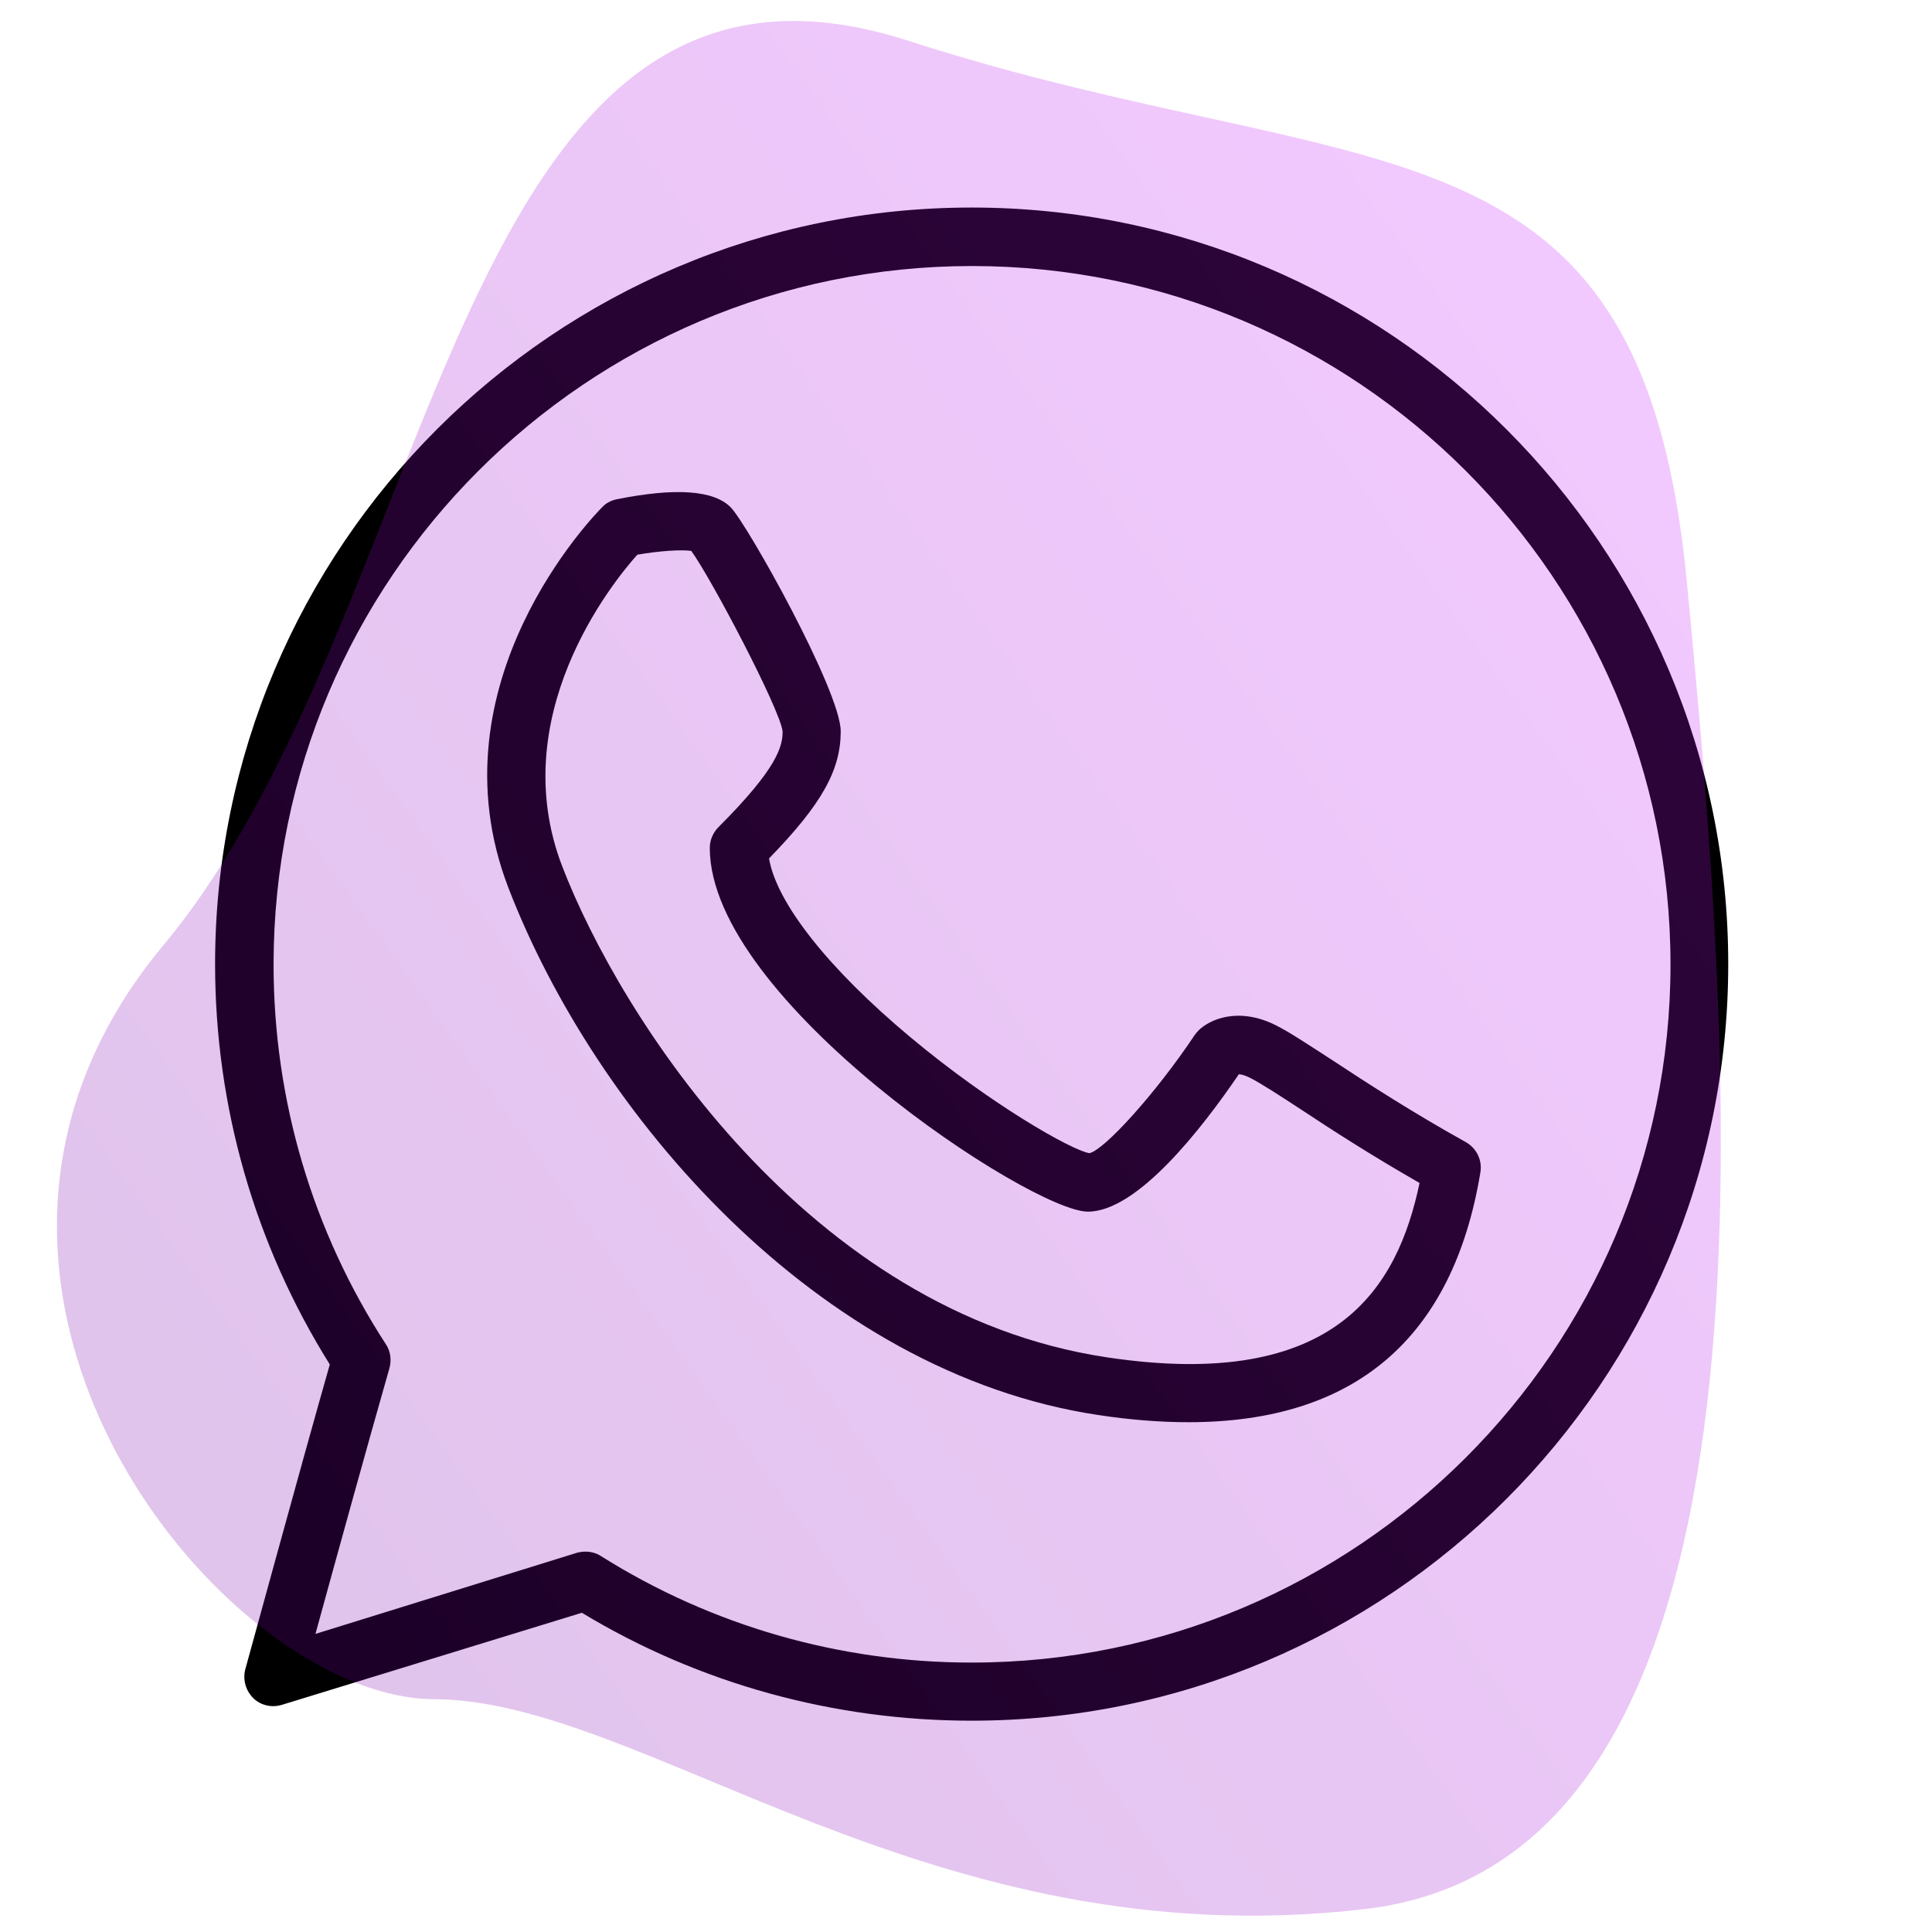
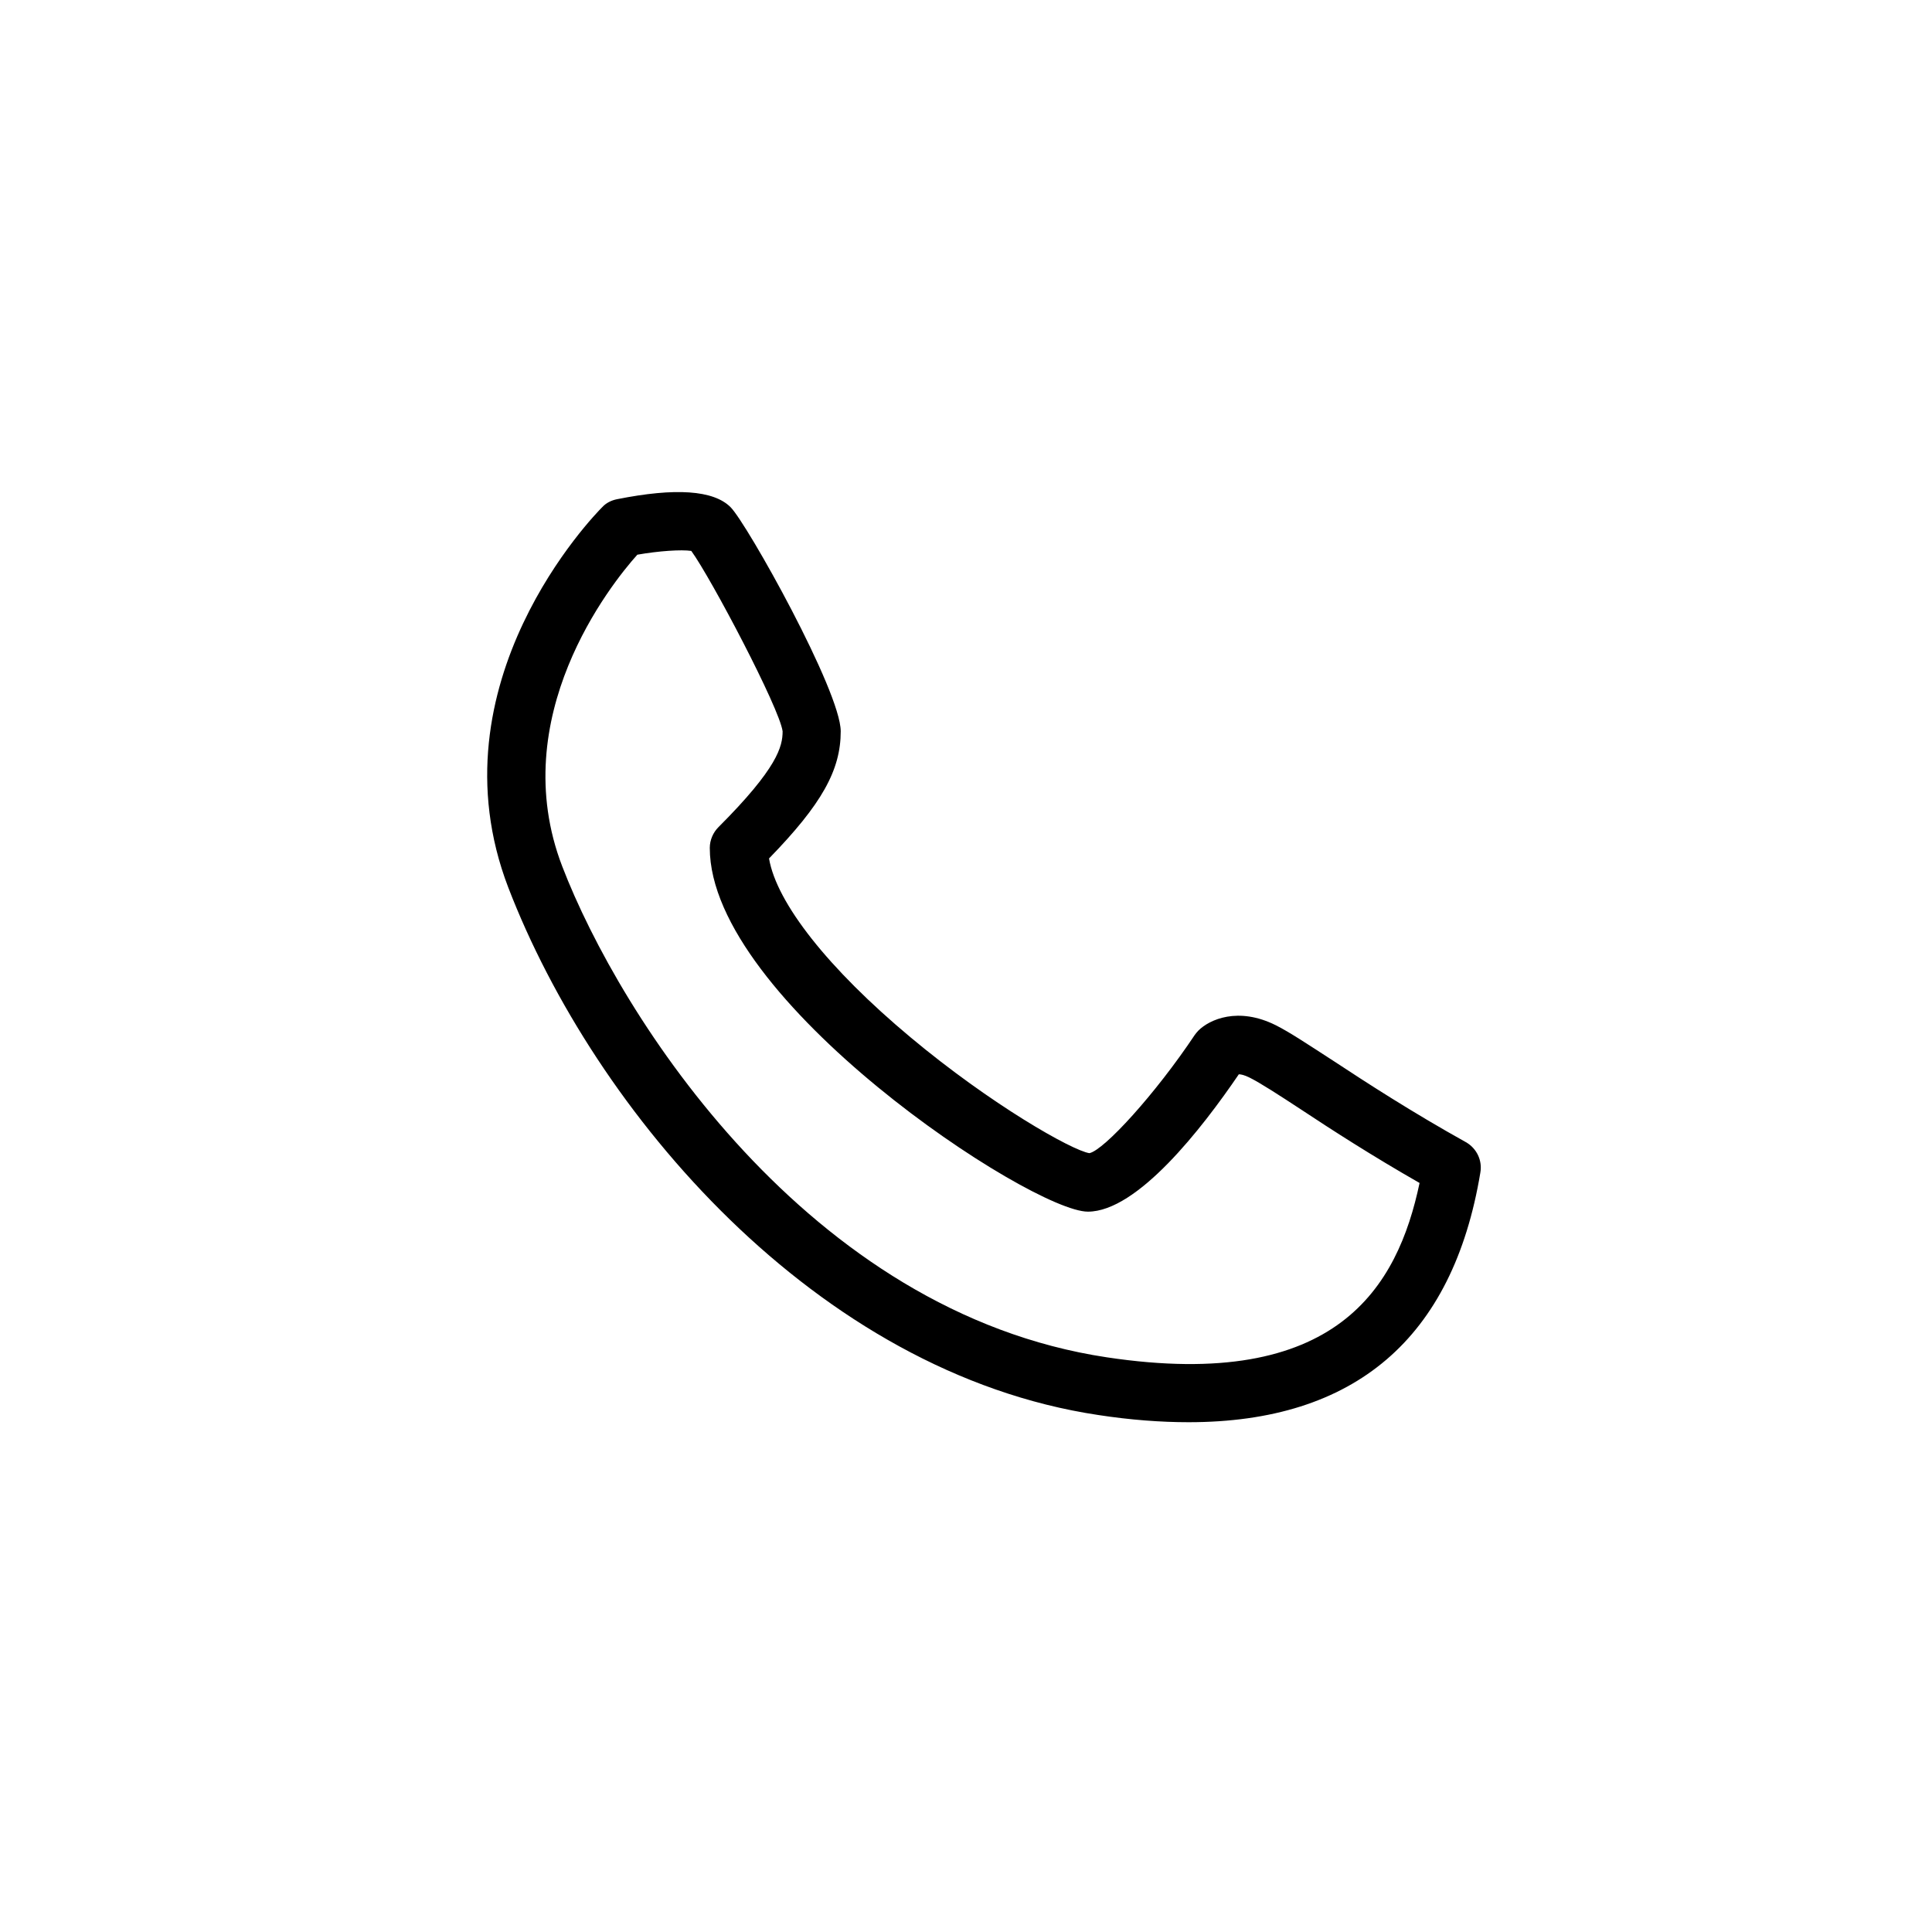
<svg xmlns="http://www.w3.org/2000/svg" version="1.1" id="Layer_1" x="0px" y="0px" viewBox="0 0 512 512" style="enable-background:new 0 0 512 512;" xml:space="preserve">
  <style type="text/css">
	.st0{fill:url(#SVGID_1_);}
	.st1{opacity:0.23;fill:url(#SVGID_2_);enable-background:new    ;}
</style>
  <linearGradient id="SVGID_1_" gradientUnits="userSpaceOnUse" x1="-607.882" y1="150.247" x2="-95.834" y2="150.247" gradientTransform="matrix(1 0 0 1 0 86.803)">
    <stop offset="0" style="stop-color:#0EFFD4" />
    <stop offset="1" style="stop-color:#0076D0" />
  </linearGradient>
-   <path class="st0" d="M-180.5,353.8c-10.1,10.1-2.8,27.3,11.3,27.3s21.4-17.2,11.3-27.3C-164.2,347.6-174.3,347.6-180.5,353.8  L-180.5,353.8z M-130,325.9c3.3,3.3,3.3,8.7,0,12.1c-3.3,3.3-8.7,3.3-12.1,0c-15-15-39.3-15-54.3,0c-3.3,3.3-8.7,3.3-12.1,0  c-3.3-3.3-3.3-8.7,0-12.1C-186.8,304.3-151.7,304.3-130,325.9z M-104.4,308.8c-2.2,0-4.4-0.8-6-2.5c-32.5-32.5-85.1-32.5-117.6,0  c-3.3,3.3-8.7,3.3-12.1,0c-3.3-3.3-3.3-8.7,0-12.1c39.2-39.2,102.6-39.2,141.8,0C-93,299.7-96.8,308.8-104.4,308.8L-104.4,308.8z   M-173.9,415.6c0,28.2-23,51.2-51.2,51.2h-276.1c-28.2,0-51.2-23-51.2-51.2V157l-42.3,27.4c-4,2.6-9.2,1.4-11.8-2.5  c-2.6-4-1.4-9.2,2.5-11.8l198.8-129c25.1-16.3,57.4-16.3,82.5,0l49.7,32.3V24.3c-4.7,0-8.5-3.8-8.5-8.5s3.8-8.5,8.5-8.5h90.6  c4.7,0,8.5,3.8,8.5,8.5s-3.8,8.5-8.5,8.5h-1.1v57.6c0,4.7-3.8,8.5-8.5,8.5s-8.5-3.8-8.5-8.5V24.3H-256v60.2l132.1,85.7  c7.1,4.6,3.8,15.7-4.7,15.7c-3.7,0,9.7,8-203.4-130.4c-19.4-12.6-44.5-12.6-63.9,0L-535.3,146v269.6c0,18.8,15.3,34.1,34.1,34.1  h202.6V308.4c0-10.3-8.4-18.6-18.6-18.6H-410c-10.3,0-18.6,8.4-18.6,18.6v106.1c0,4.7-3.8,8.5-8.5,8.5s-8.5-3.8-8.5-8.5V308.4  c0-19.7,16-35.7,35.7-35.7h92.8c19.7,0,35.7,16,35.7,35.7v141.3h56.4c18.8,0,34.1-15.3,34.1-34.1c0-4.7,3.8-8.5,8.5-8.5  C-177.7,407.1-173.9,410.9-173.9,415.6L-173.9,415.6z M-182.4,187.4c4.7,0,8.5,3.8,8.5,8.5v34.7c0,4.7-3.8,8.5-8.5,8.5  s-8.5-3.8-8.5-8.5v-34.7C-190.9,191.2-187.1,187.4-182.4,187.4z" />
  <g>
    <g>
-       <path d="M257.5,55C146.9,55,57,144.9,57,255.5c0,37.7,10.5,74.3,30.4,106.1c-7.9,27.7-22.2,80.2-22.4,80.8    c-0.7,2.7,0.1,5.6,2.1,7.6s5,2.6,7.6,1.8l79.5-24.4C185.3,446.2,221,456,257.5,456C368.1,456,458,366.1,458,255.5    S368.1,55,257.5,55z M257.5,440.6c-34.8,0-68.8-9.7-98.2-28.2c-1.2-0.8-2.7-1.2-4.1-1.2c-0.8,0-1.5,0.1-2.3,0.3L83.6,433    c5.1-18.6,14.3-51.9,19.6-70.4c0.6-2.1,0.3-4.5-0.9-6.3c-19.5-30-29.8-64.8-29.8-100.7c0-102,83-185.1,185.1-185.1    s185.1,83,185.1,185.1S359.5,440.6,257.5,440.6z" />
      <path d="M388.5,302.7c-14.2-7.9-26.4-15.8-35.2-21.6c-6.8-4.4-11.6-7.6-15.2-9.4c-10-5-17.6-1.5-20.5,1.4c-0.4,0.4-0.7,0.8-1,1.2    c-10.4,15.6-24,30.5-27.9,31.3c-4.6-0.7-26.1-12.9-47.4-30.7c-21.8-18.2-35.5-35.6-37.5-47.4c14-14.4,19-23.4,19-33.7    c0-10.6-24.8-55-29.2-59.4c-4.5-4.5-14.6-5.2-30.1-2.1c-1.5,0.3-2.9,1-3.9,2.1c-1.9,1.9-45.7,46.6-24.9,100.8    c22.9,59.5,81.6,128.6,156.4,139.8c8.5,1.3,16.5,1.9,23.9,1.9c44,0,70-22.2,77.3-66.1C392.9,307.5,391.3,304.3,388.5,302.7z     M293.3,359.7c-79.2-11.9-129-90.3-144.3-130.1c-15.2-39.5,12.8-74.7,19.9-82.6c5.7-1,11.7-1.4,14.3-1    c5.3,7.3,23.4,41.7,24.2,47.8c0,4-1.3,9.7-17,25.4c-1.4,1.4-2.3,3.4-2.3,5.5c0,40.4,85.2,96.4,100.2,96.4c13.1,0,30.2-22,40-36.4    c0.6,0,1.5,0.2,2.9,0.9c2.8,1.4,7.6,4.5,13.7,8.5c8,5.3,18.7,12.2,31.3,19.4C370.4,341,354.4,368.9,293.3,359.7z" />
    </g>
  </g>
  <linearGradient id="SVGID_2_" gradientUnits="userSpaceOnUse" x1="44.291" y1="184.863" x2="511.484" y2="184.863" gradientTransform="matrix(0.866 -0.625 -0.676 -0.938 141.674 621.872)">
    <stop offset="0" style="stop-color:#7900AA" />
    <stop offset="1" style="stop-color:#C915FF" />
  </linearGradient>
-   <path class="st1" d="M43.3,250.5c74.3-89.3,76.2-278.8,197.4-239.7S434.8,26.4,447,153.9c12.2,127.4,30.4,338.4-85.1,352  S171.1,450.5,115,450.3S-31.1,339.7,43.3,250.5z" />
</svg>